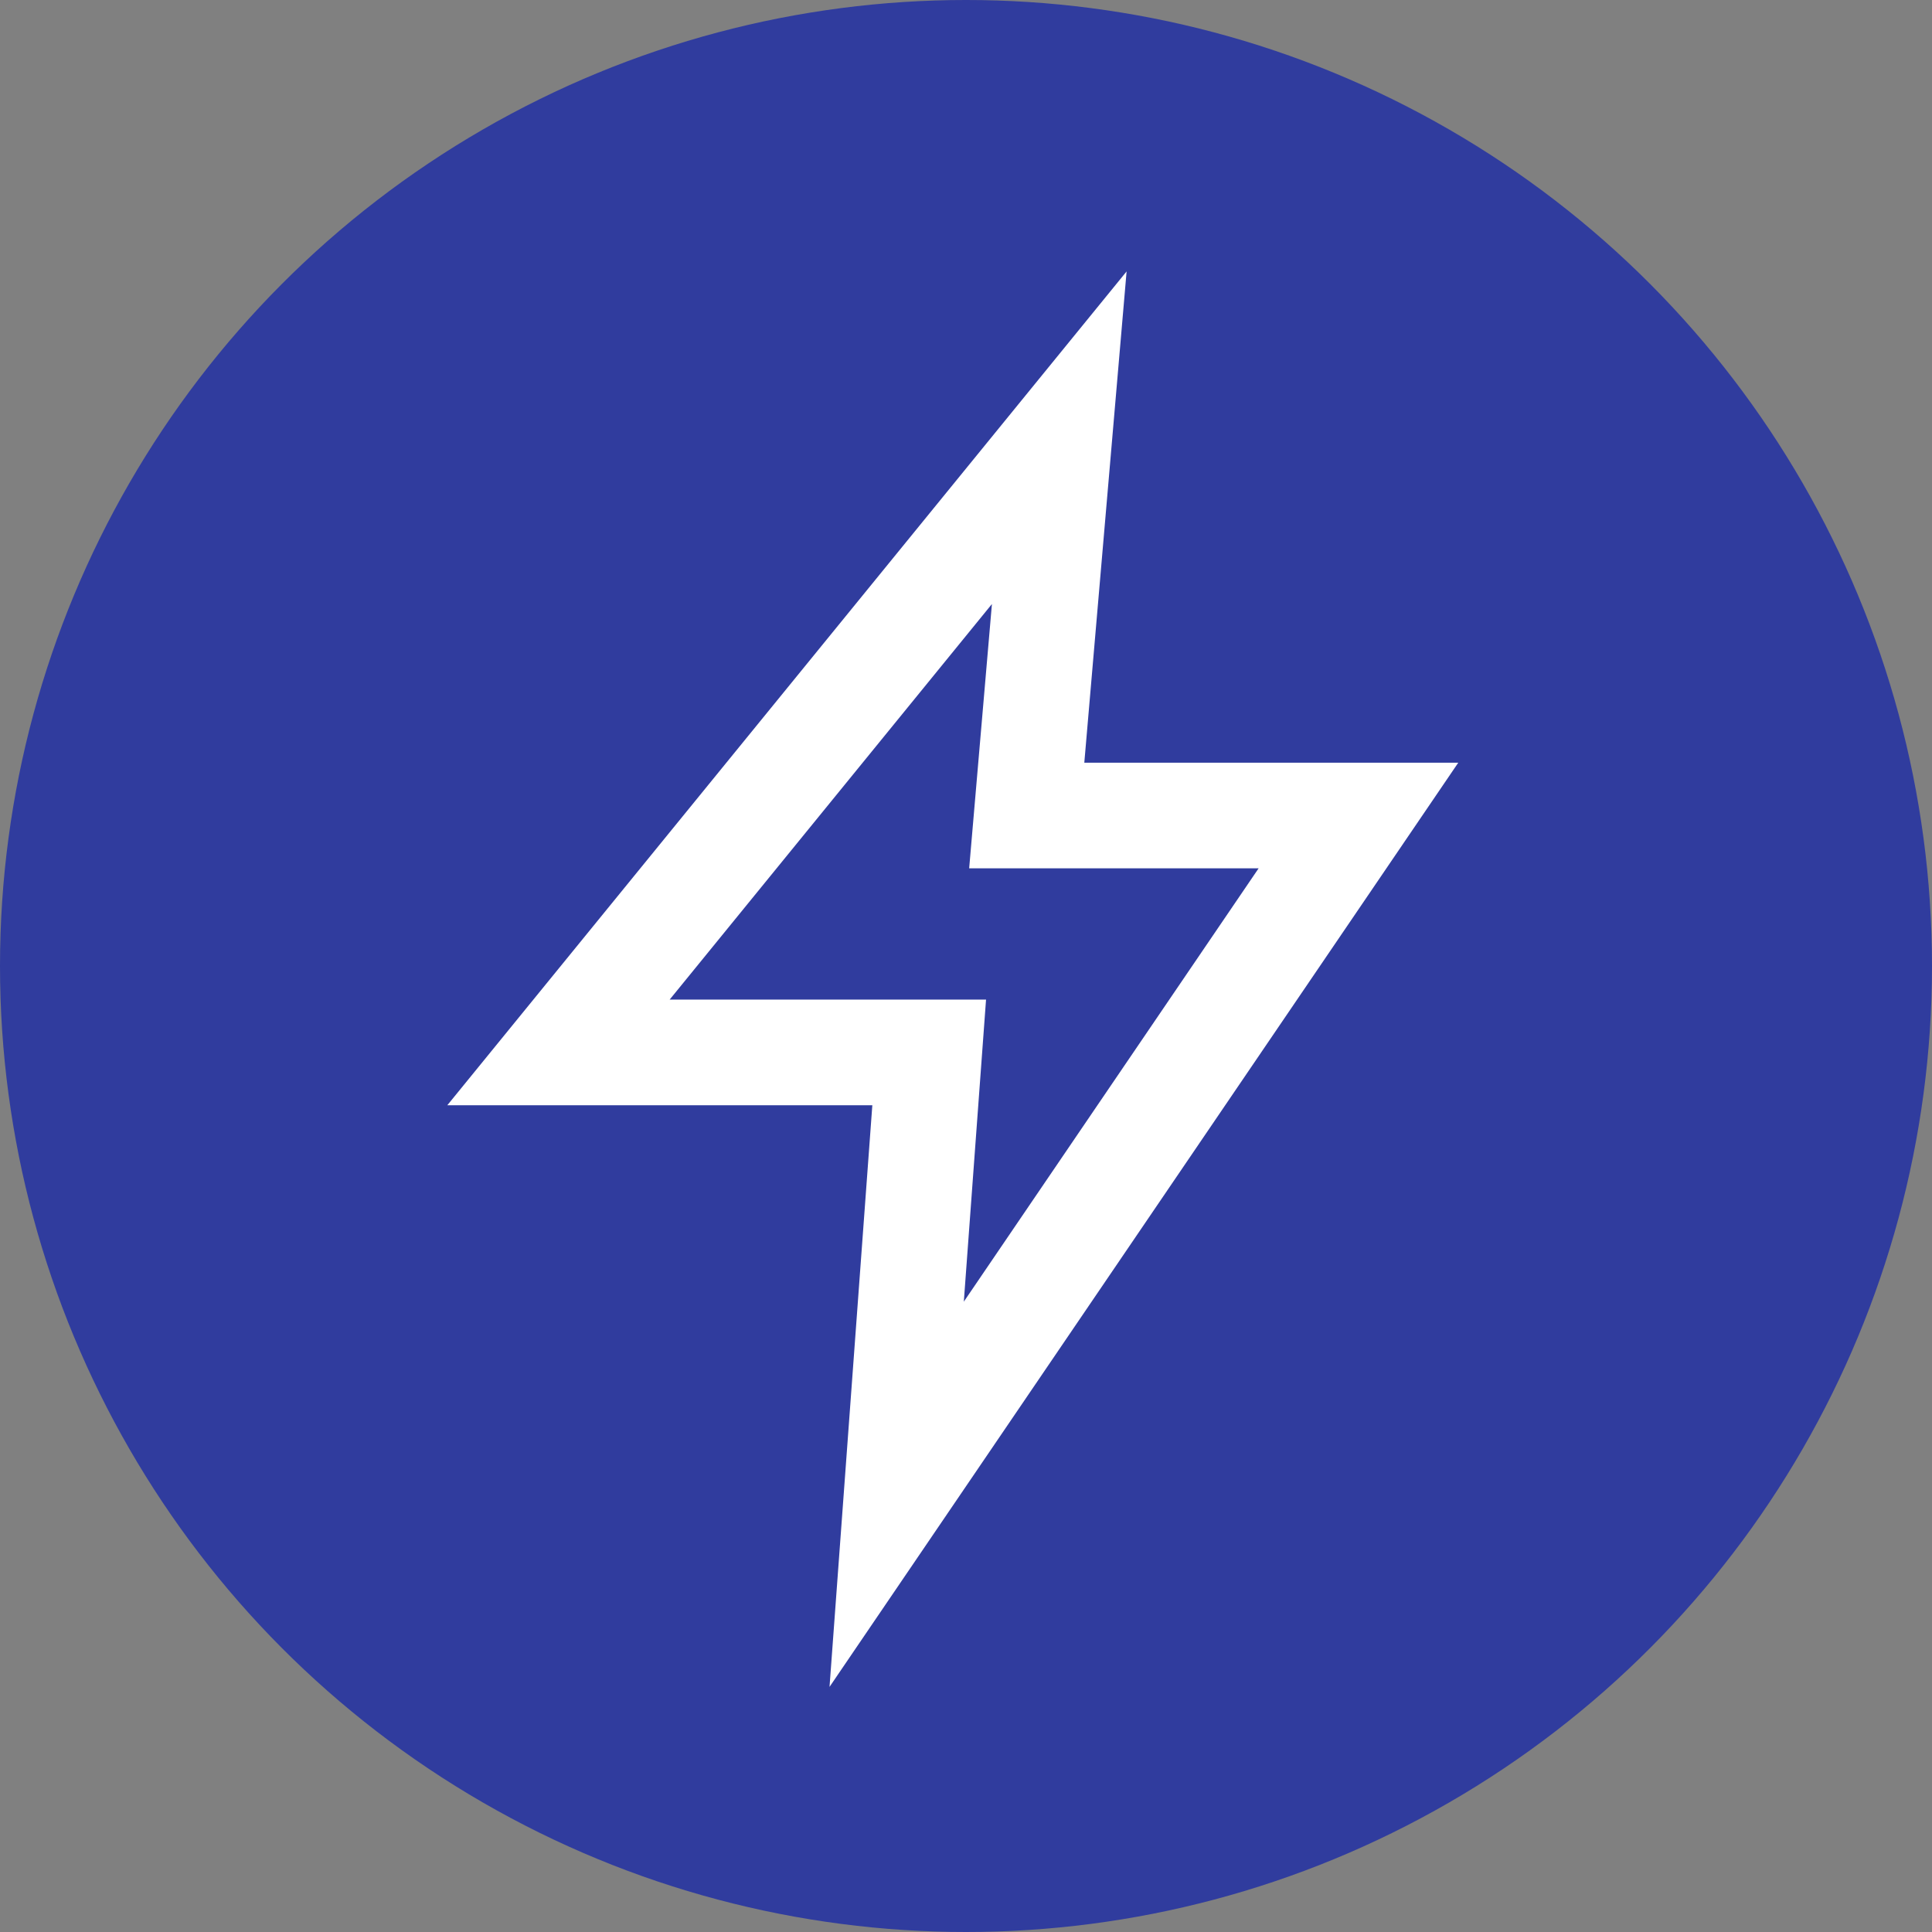
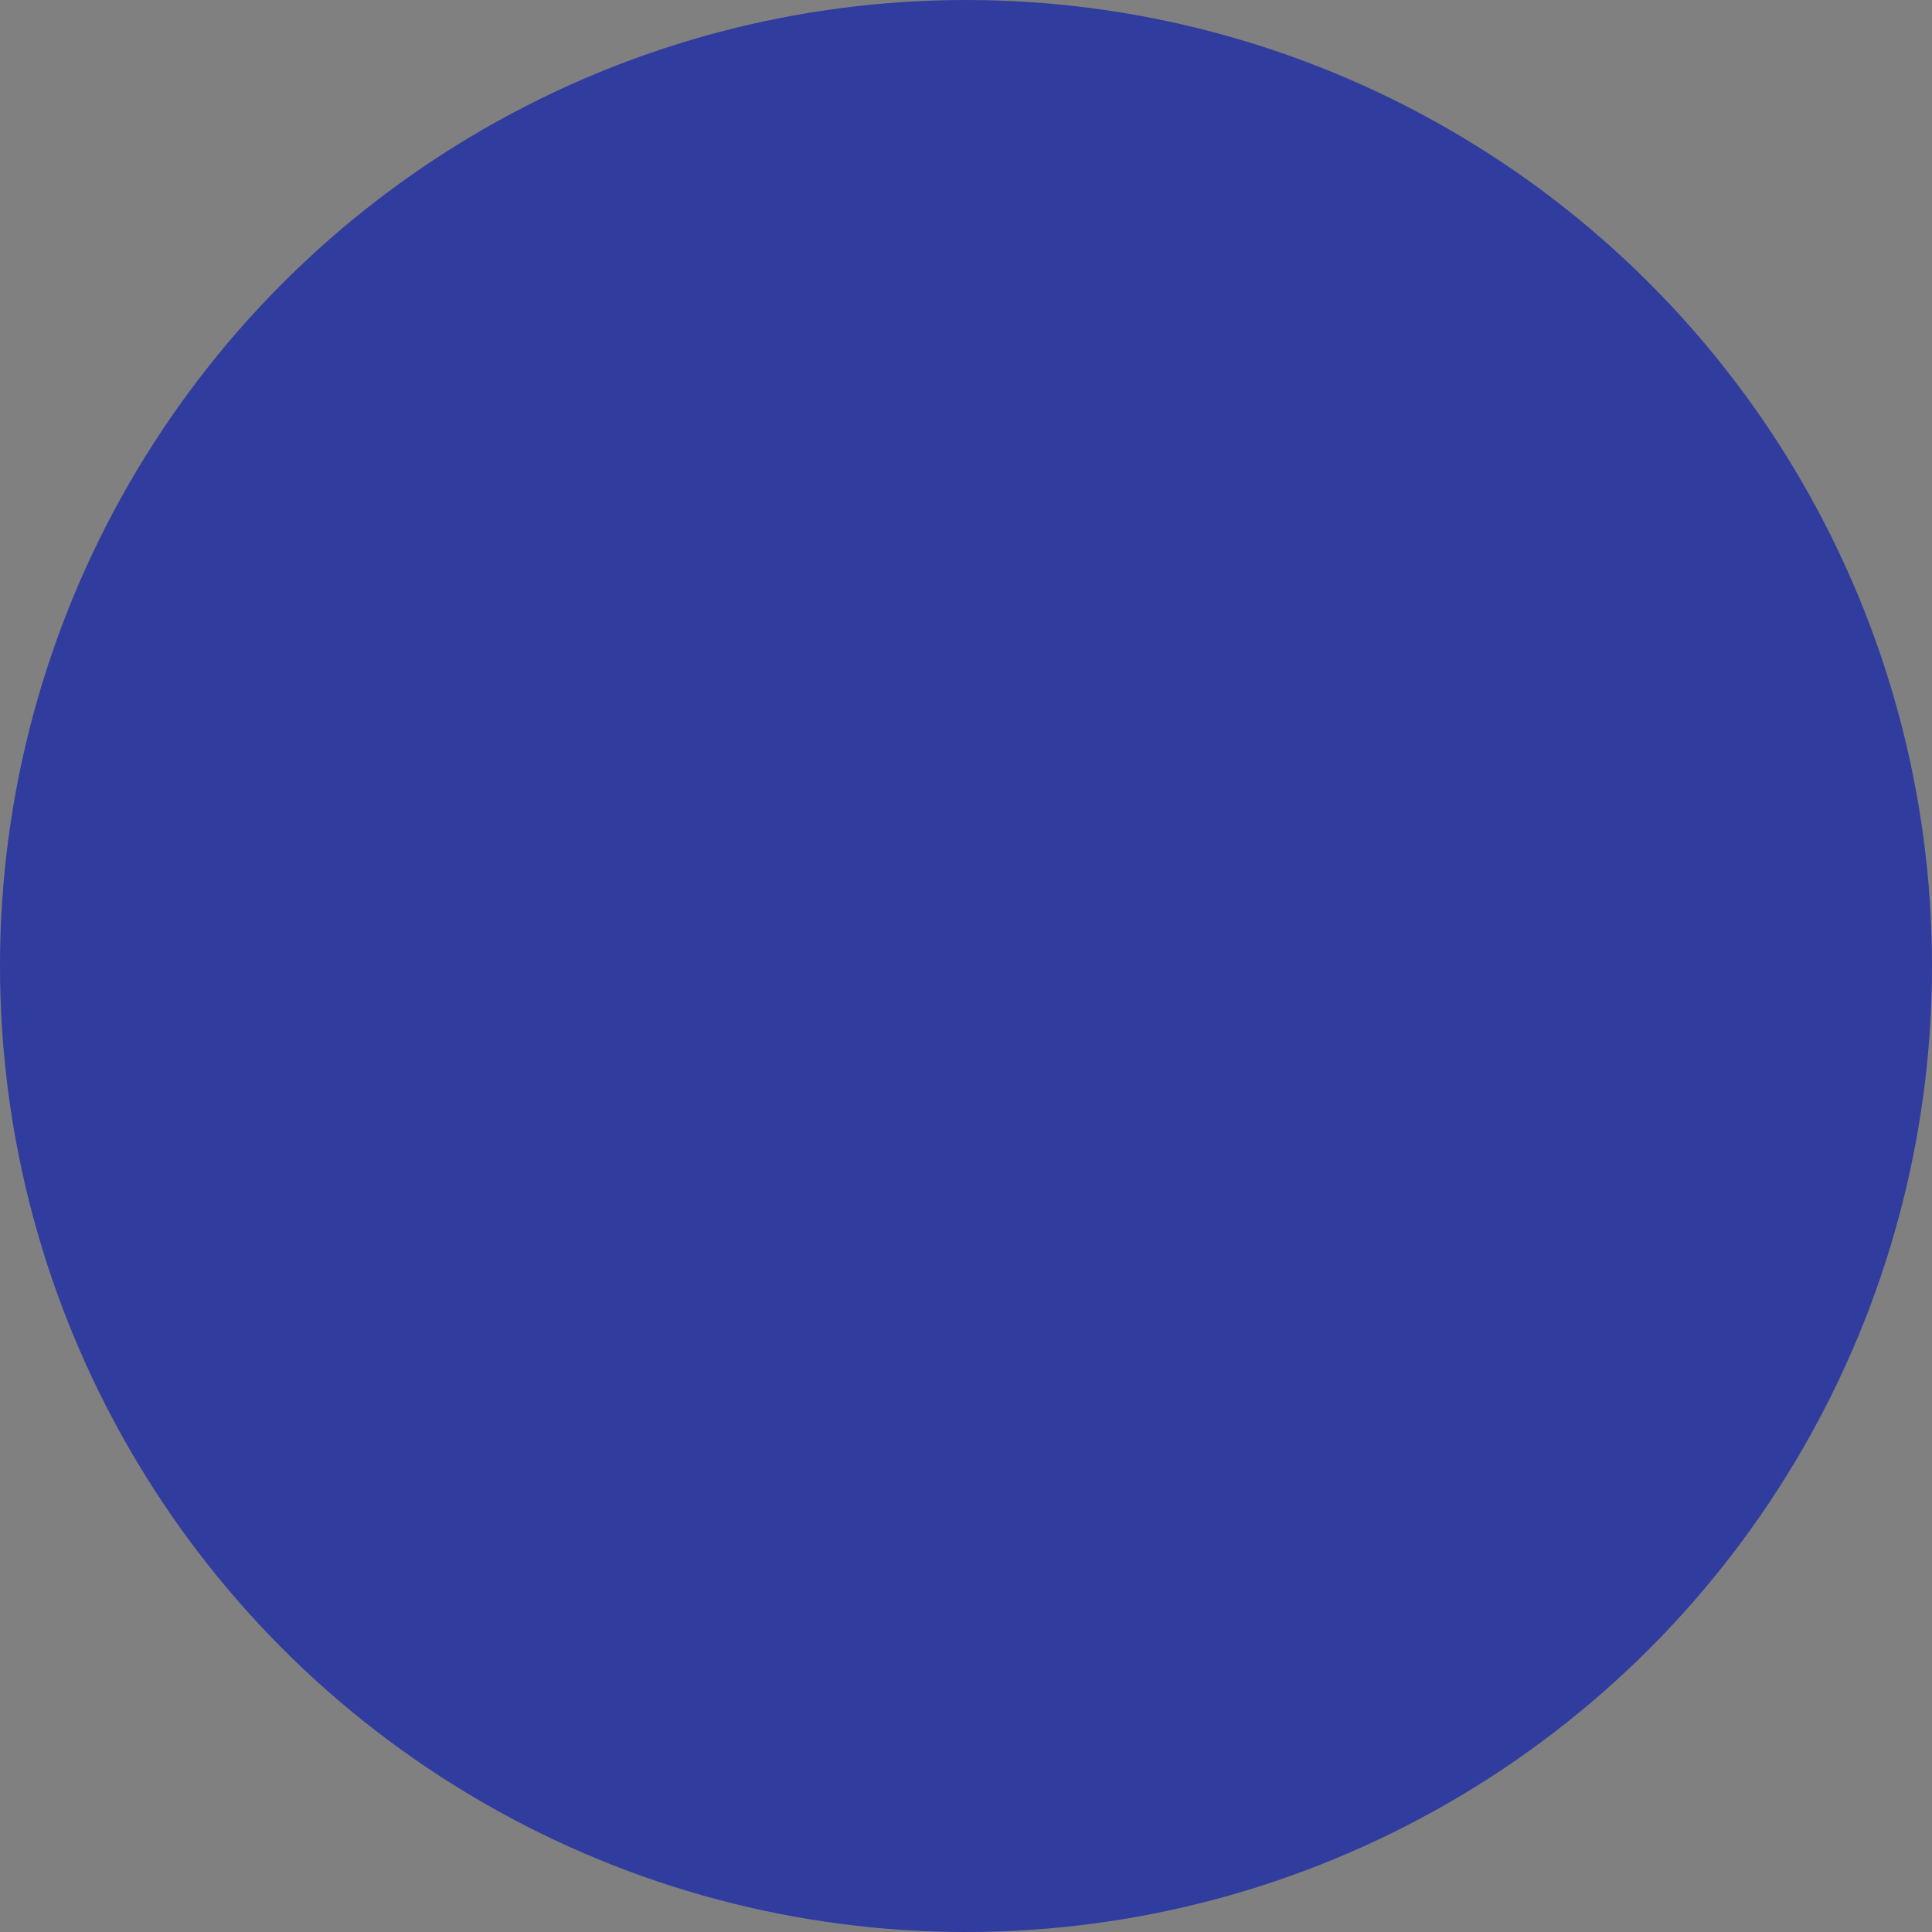
<svg xmlns="http://www.w3.org/2000/svg" width="128" height="128" viewBox="0 0 128 128" fill="none">
  <rect x="0" y="0" width="128" height="128" fill="#808080" stroke="none" />
  <circle cx="64" cy="64" r="64" fill="#303C9E" />
-   <path d="M90 54.03H68.024L70.179 29L37 69.727H61.561L59.407 99L90 54.03Z" stroke="white" stroke-width="7" />
</svg>